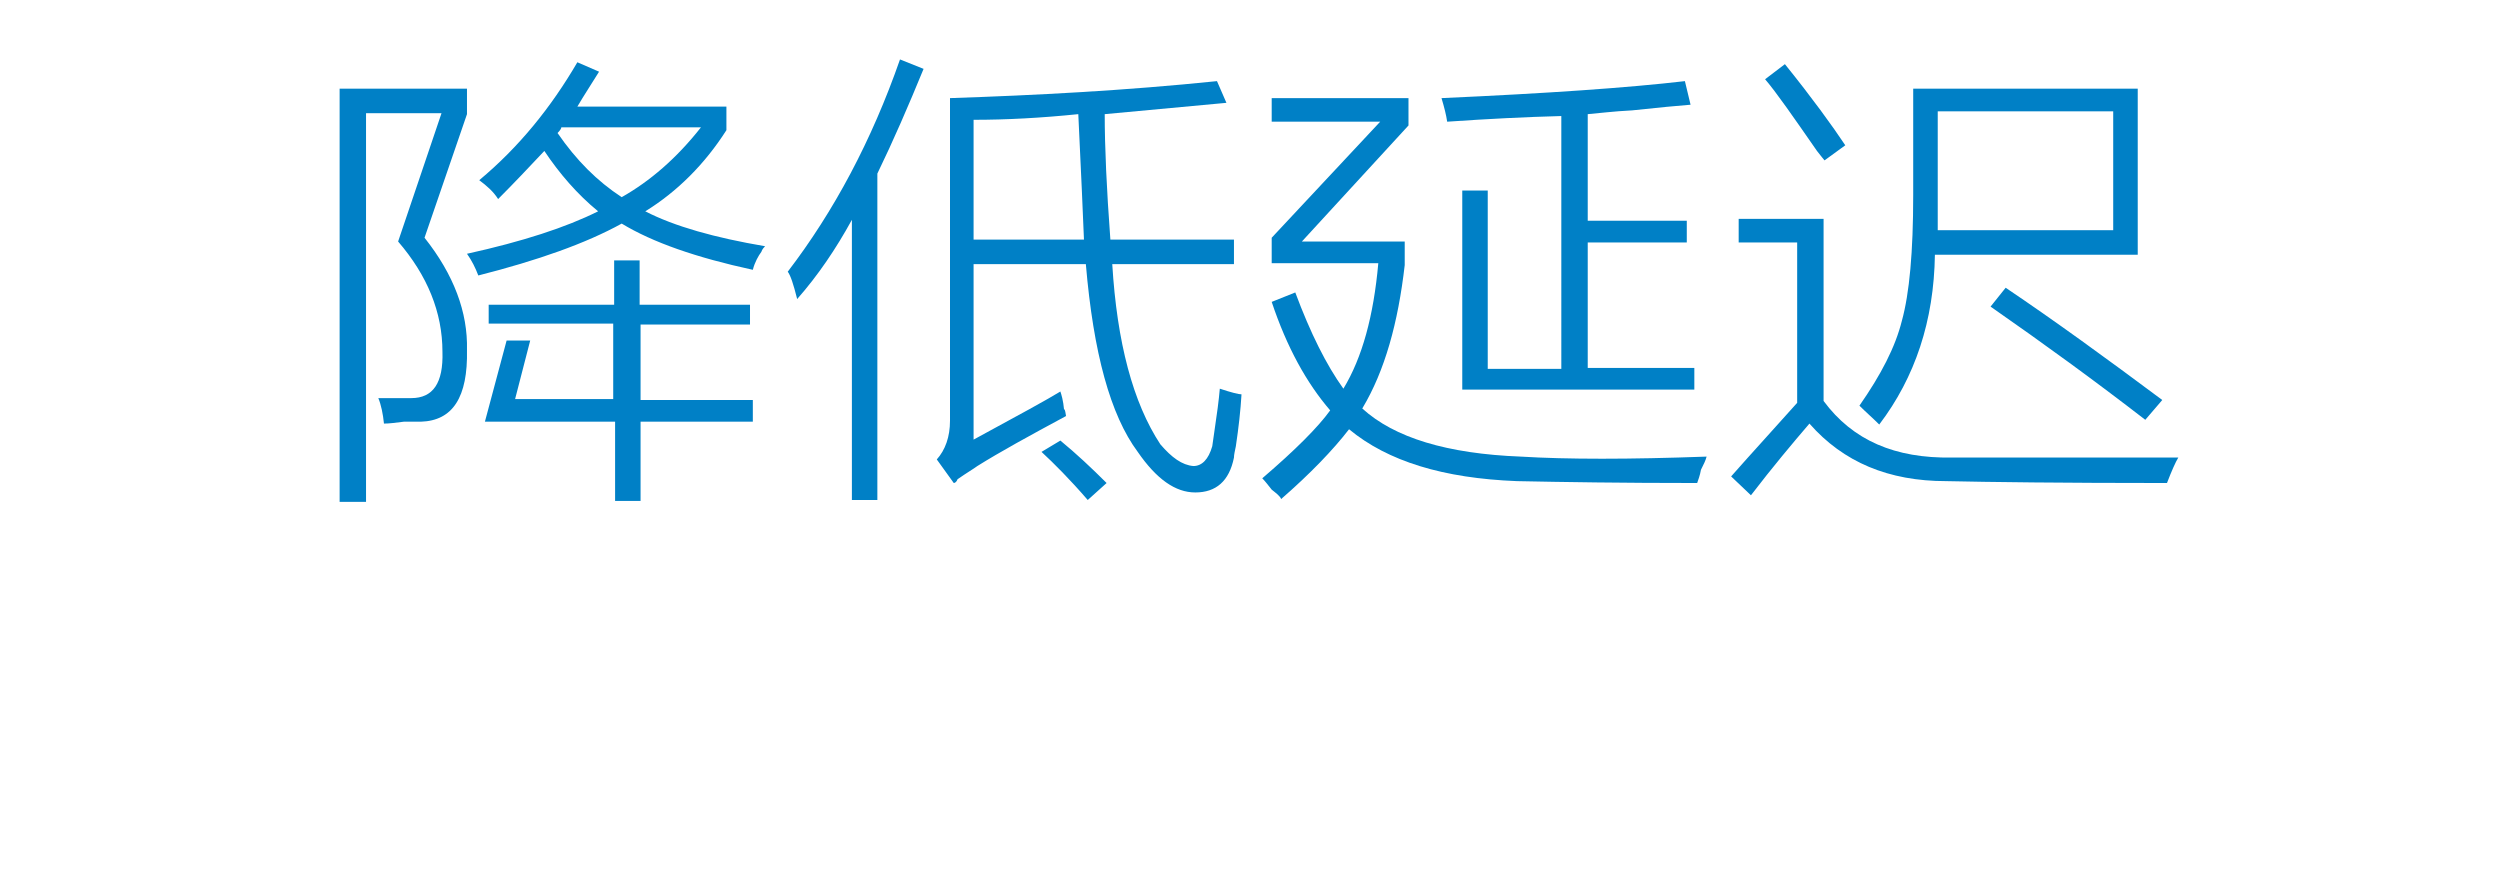
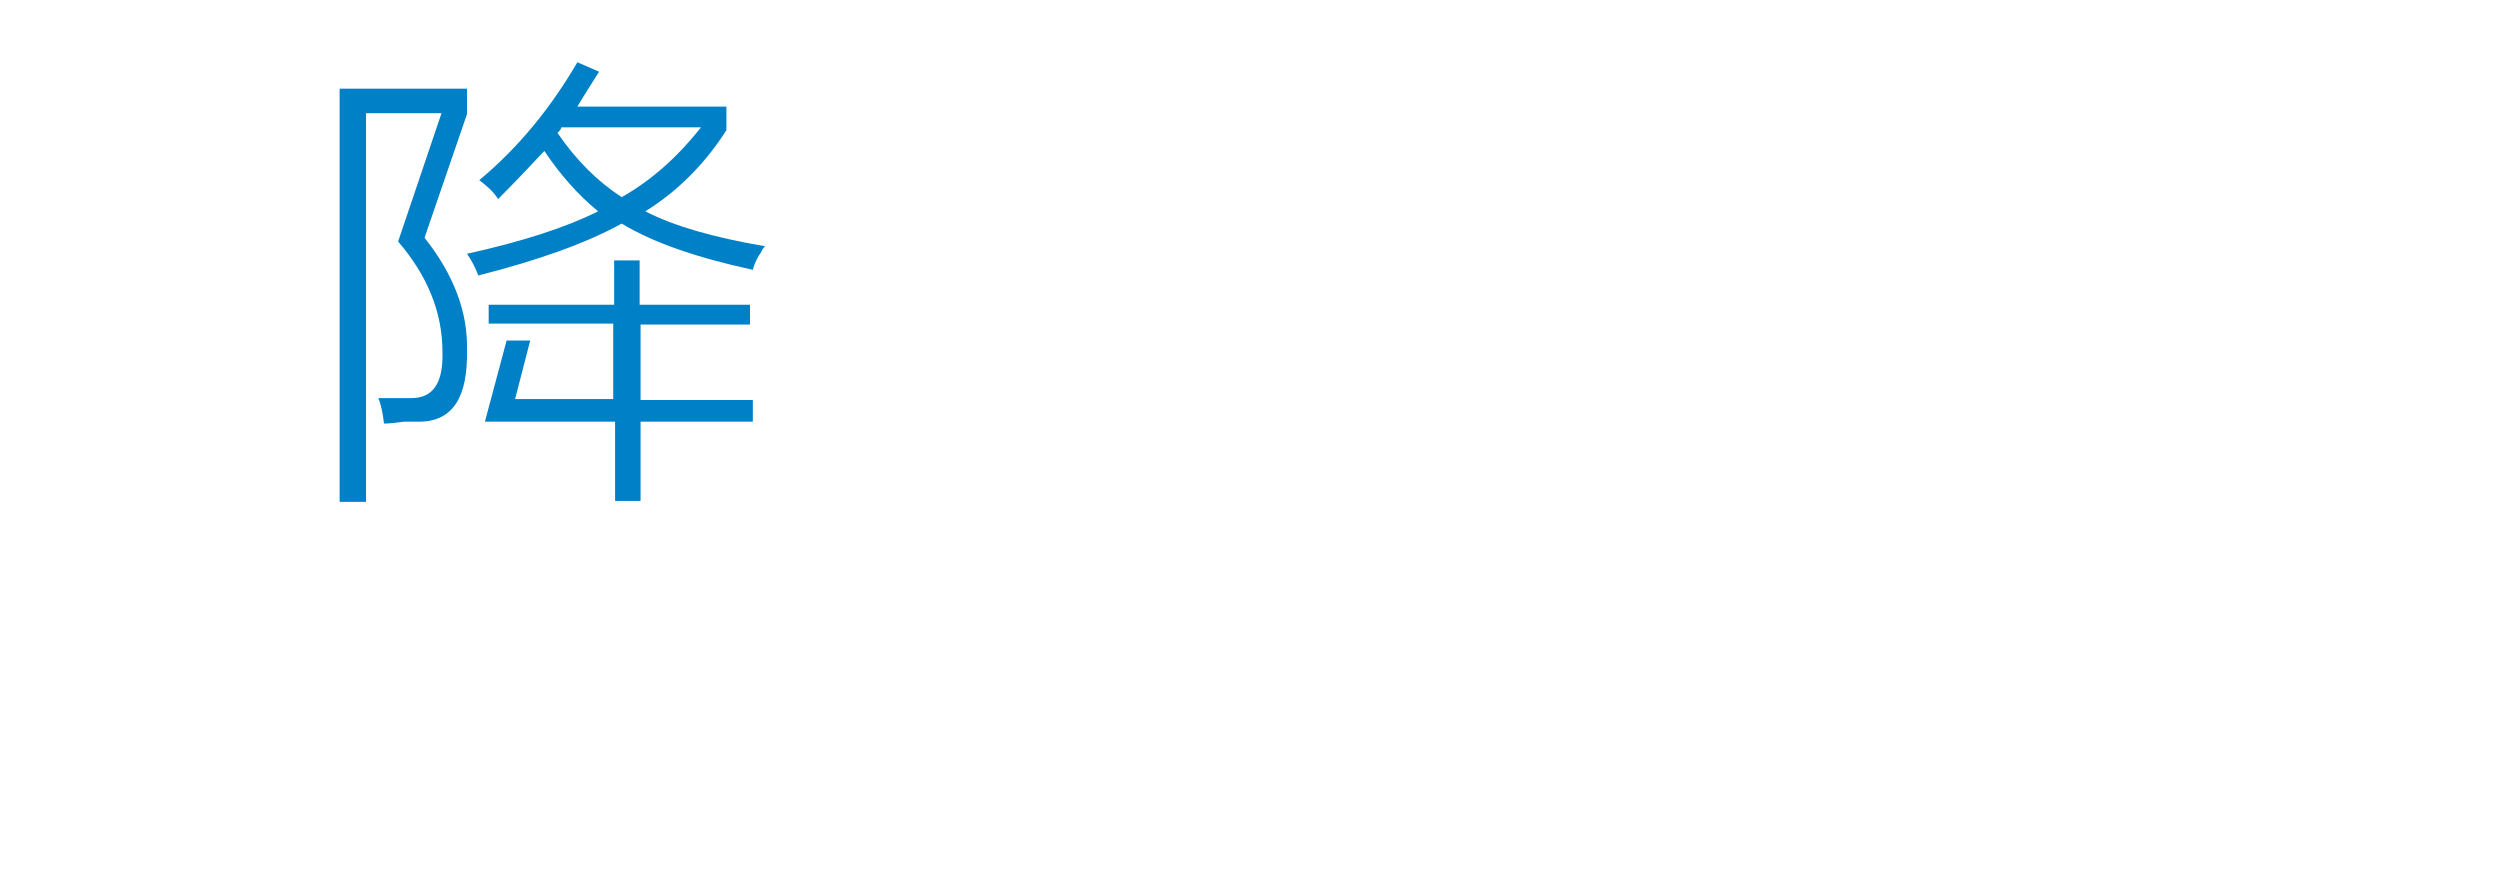
<svg xmlns="http://www.w3.org/2000/svg" version="1.1" id="Layer_1" x="0px" y="0px" viewBox="0 0 265 95" style="enable-background:new 0 0 265 95;" xml:space="preserve">
  <style type="text/css">
	.st0{fill:#91D2E0;}
	.st1{fill:#FFFFFF;}
	.st2{fill:#353D43;}
	.st3{fill:#0080C6;}
</style>
  <g>
    <g>
      <path class="st3" d="M49.5,37.1c0.1,5-1.5,7.5-4.9,7.6c-0.4,0-1,0-1.8,0c-0.8,0.1-1.5,0.2-2.1,0.2c-0.1-1-0.3-2-0.6-2.7    c1.2,0,2.3,0,3.5,0c2.3,0,3.4-1.6,3.3-4.9c0-4.2-1.6-8.1-4.7-11.7L46.8,12h-8v41.2H36V9.4h13.5v2.7L45,25.2    C48.1,29.1,49.6,33.1,49.5,37.1z M79.8,28.6c-6-1.3-10.6-2.9-13.9-4.9c-3.8,2.1-8.9,3.9-15.2,5.5c-0.3-0.8-0.7-1.6-1.2-2.3    c5.9-1.3,10.5-2.8,13.9-4.5c-2.2-1.8-4.1-4-5.7-6.4c-1.6,1.7-3.2,3.4-4.9,5.1c-0.5-0.8-1.2-1.4-2-2c4.2-3.5,7.6-7.7,10.4-12.5    l2.3,1c-0.8,1.3-1.6,2.5-2.3,3.7H77v2.5c-2.3,3.6-5.2,6.5-8.6,8.6c3.1,1.6,7.4,2.8,12.7,3.7c-0.1,0.1-0.3,0.3-0.4,0.6    C80.4,27.1,80,27.8,79.8,28.6z M51.8,32.3h13.3v-4.7h2.7v4.7h11.7v2.1H67.9v8h11.9v2.3H67.9v8.4h-2.7v-8.4H51.4l2.3-8.6h2.5    l-1.6,6.2h10.4v-8H51.8V32.3z M74.3,13.5H59.5c0,0.1-0.1,0.3-0.4,0.6c2,2.9,4.2,5.1,6.8,6.8C68.9,19.2,71.7,16.8,74.3,13.5z" />
-       <path class="st3" d="M84.5,31.7c-0.4-1.6-0.7-2.5-1-2.9c4.9-6.4,8.9-13.9,11.9-22.5l2.5,1c-1.6,3.9-3.2,7.6-4.9,11.1V53h-2.7V23.3    C88.6,26.4,86.7,29.2,84.5,31.7z M99.3,48.7c0.9-1,1.4-2.4,1.4-4.1V10.4c9.1-0.3,18.6-0.8,28.3-1.8l1,2.3    c-4.4,0.4-8.7,0.8-12.9,1.2c0,3.5,0.2,7.9,0.6,13.3h13.1V28h-12.9c0.5,8.3,2.2,14.7,5.1,19.1c1.2,1.4,2.3,2.2,3.5,2.3    c0.9,0,1.6-0.7,2-2.1c0-0.1,0.1-0.6,0.2-1.4c0.3-2,0.5-3.5,0.6-4.7c1.2,0.4,2,0.6,2.3,0.6c-0.1,1.7-0.3,3.5-0.6,5.5    c-0.1,0.5-0.2,0.9-0.2,1.2c-0.5,2.5-1.9,3.7-4.1,3.7c-2.1,0-4.1-1.4-6.1-4.3c-2.9-3.9-4.7-10.5-5.5-19.9h-11.9v18.6    c4.8-2.6,7.9-4.3,9.2-5.1c0.1,0.3,0.3,0.9,0.4,2c0-0.3,0.1-0.1,0.2,0.6c-3.9,2.1-7,3.8-9.4,5.3c-0.4,0.3-1.1,0.7-2.1,1.4    c-0.1,0.3-0.3,0.4-0.4,0.4L99.3,48.7z M114.9,25.4c-0.1-2.6-0.3-7-0.6-13.3c-3.9,0.4-7.6,0.6-11.1,0.6v12.7H114.9z M110.4,47.9    l2-1.2c1.7,1.4,3.3,2.9,4.9,4.5l-2,1.8C113.4,50.8,111.7,49.1,110.4,47.9z" />
-       <path class="st3" d="M160.8,51c-7.8-0.3-13.7-2.1-17.8-5.5c-1.7,2.2-4.1,4.7-7.2,7.4c-0.1-0.3-0.5-0.6-1-1c-0.4-0.5-0.7-0.9-1-1.2    c3.5-3,5.9-5.4,7.2-7.2c-2.5-2.9-4.6-6.7-6.2-11.5l2.5-1c1.6,4.3,3.3,7.7,5.1,10.2c2-3.3,3.2-7.7,3.7-13.3h-11.3v-2.7l11.5-12.3    h-11.5v-2.5h14.5v2.9L138,25.6h10.9v2.5c-0.7,6.1-2.1,11.2-4.5,15.2c3.4,3.1,9,4.8,16.8,5.1c4.9,0.3,11.5,0.3,19.7,0    c-0.1,0.4-0.3,0.8-0.6,1.4c-0.1,0.6-0.3,1.1-0.4,1.4C172,51.2,165.6,51.1,160.8,51z M155,20.2h2.7v18.9h7.8V12.3    c-3.8,0.1-7.8,0.3-12.1,0.6c-0.1-0.7-0.3-1.5-0.6-2.5c11.2-0.5,19.8-1.1,25.8-1.8l0.6,2.5c-1.3,0.1-3.4,0.3-6.2,0.6    c-2,0.1-3.5,0.3-4.7,0.4v11.3h10.5v2.3h-10.5v13.3h11.3v2.3H155V20.2z" />
-       <path class="st3" d="M206.9,48.5c7.3,0,15.3,0,24,0c-0.3,0.5-0.7,1.4-1.2,2.7c-11.1,0-18.9-0.1-23.4-0.2c-6.1,0-10.9-2-14.5-6.1    c-1.8,2.1-3.9,4.6-6.2,7.6l-2.1-2c2.2-2.5,4.6-5.1,7-7.8v-17h-6.2v-2.5h9v19.3C196.4,46.7,200.9,48.6,206.9,48.5z M193.4,17    c-0.1-0.1-0.4-0.5-0.8-1c-2.5-3.6-4.3-6.2-5.5-7.6l2.1-1.6c2.9,3.6,5,6.5,6.4,8.6L193.4,17z M202.8,9.4h23.8V27h-21.5    c-0.1,7-2.1,13-5.9,18c-0.7-0.7-1.4-1.3-2.1-2c2.3-3.3,3.8-6.2,4.5-9c0.8-2.9,1.2-7.3,1.2-13.3V9.4z M205.4,20.7    c0,1.3,0,2.5,0,3.7h18.6V11.8h-18.6V20.7z M211,32.5l1.6-2c5.2,3.5,10.7,7.5,16.6,11.9l-1.8,2.1C222.1,40.4,216.6,36.4,211,32.5z" />
    </g>
  </g>
</svg>